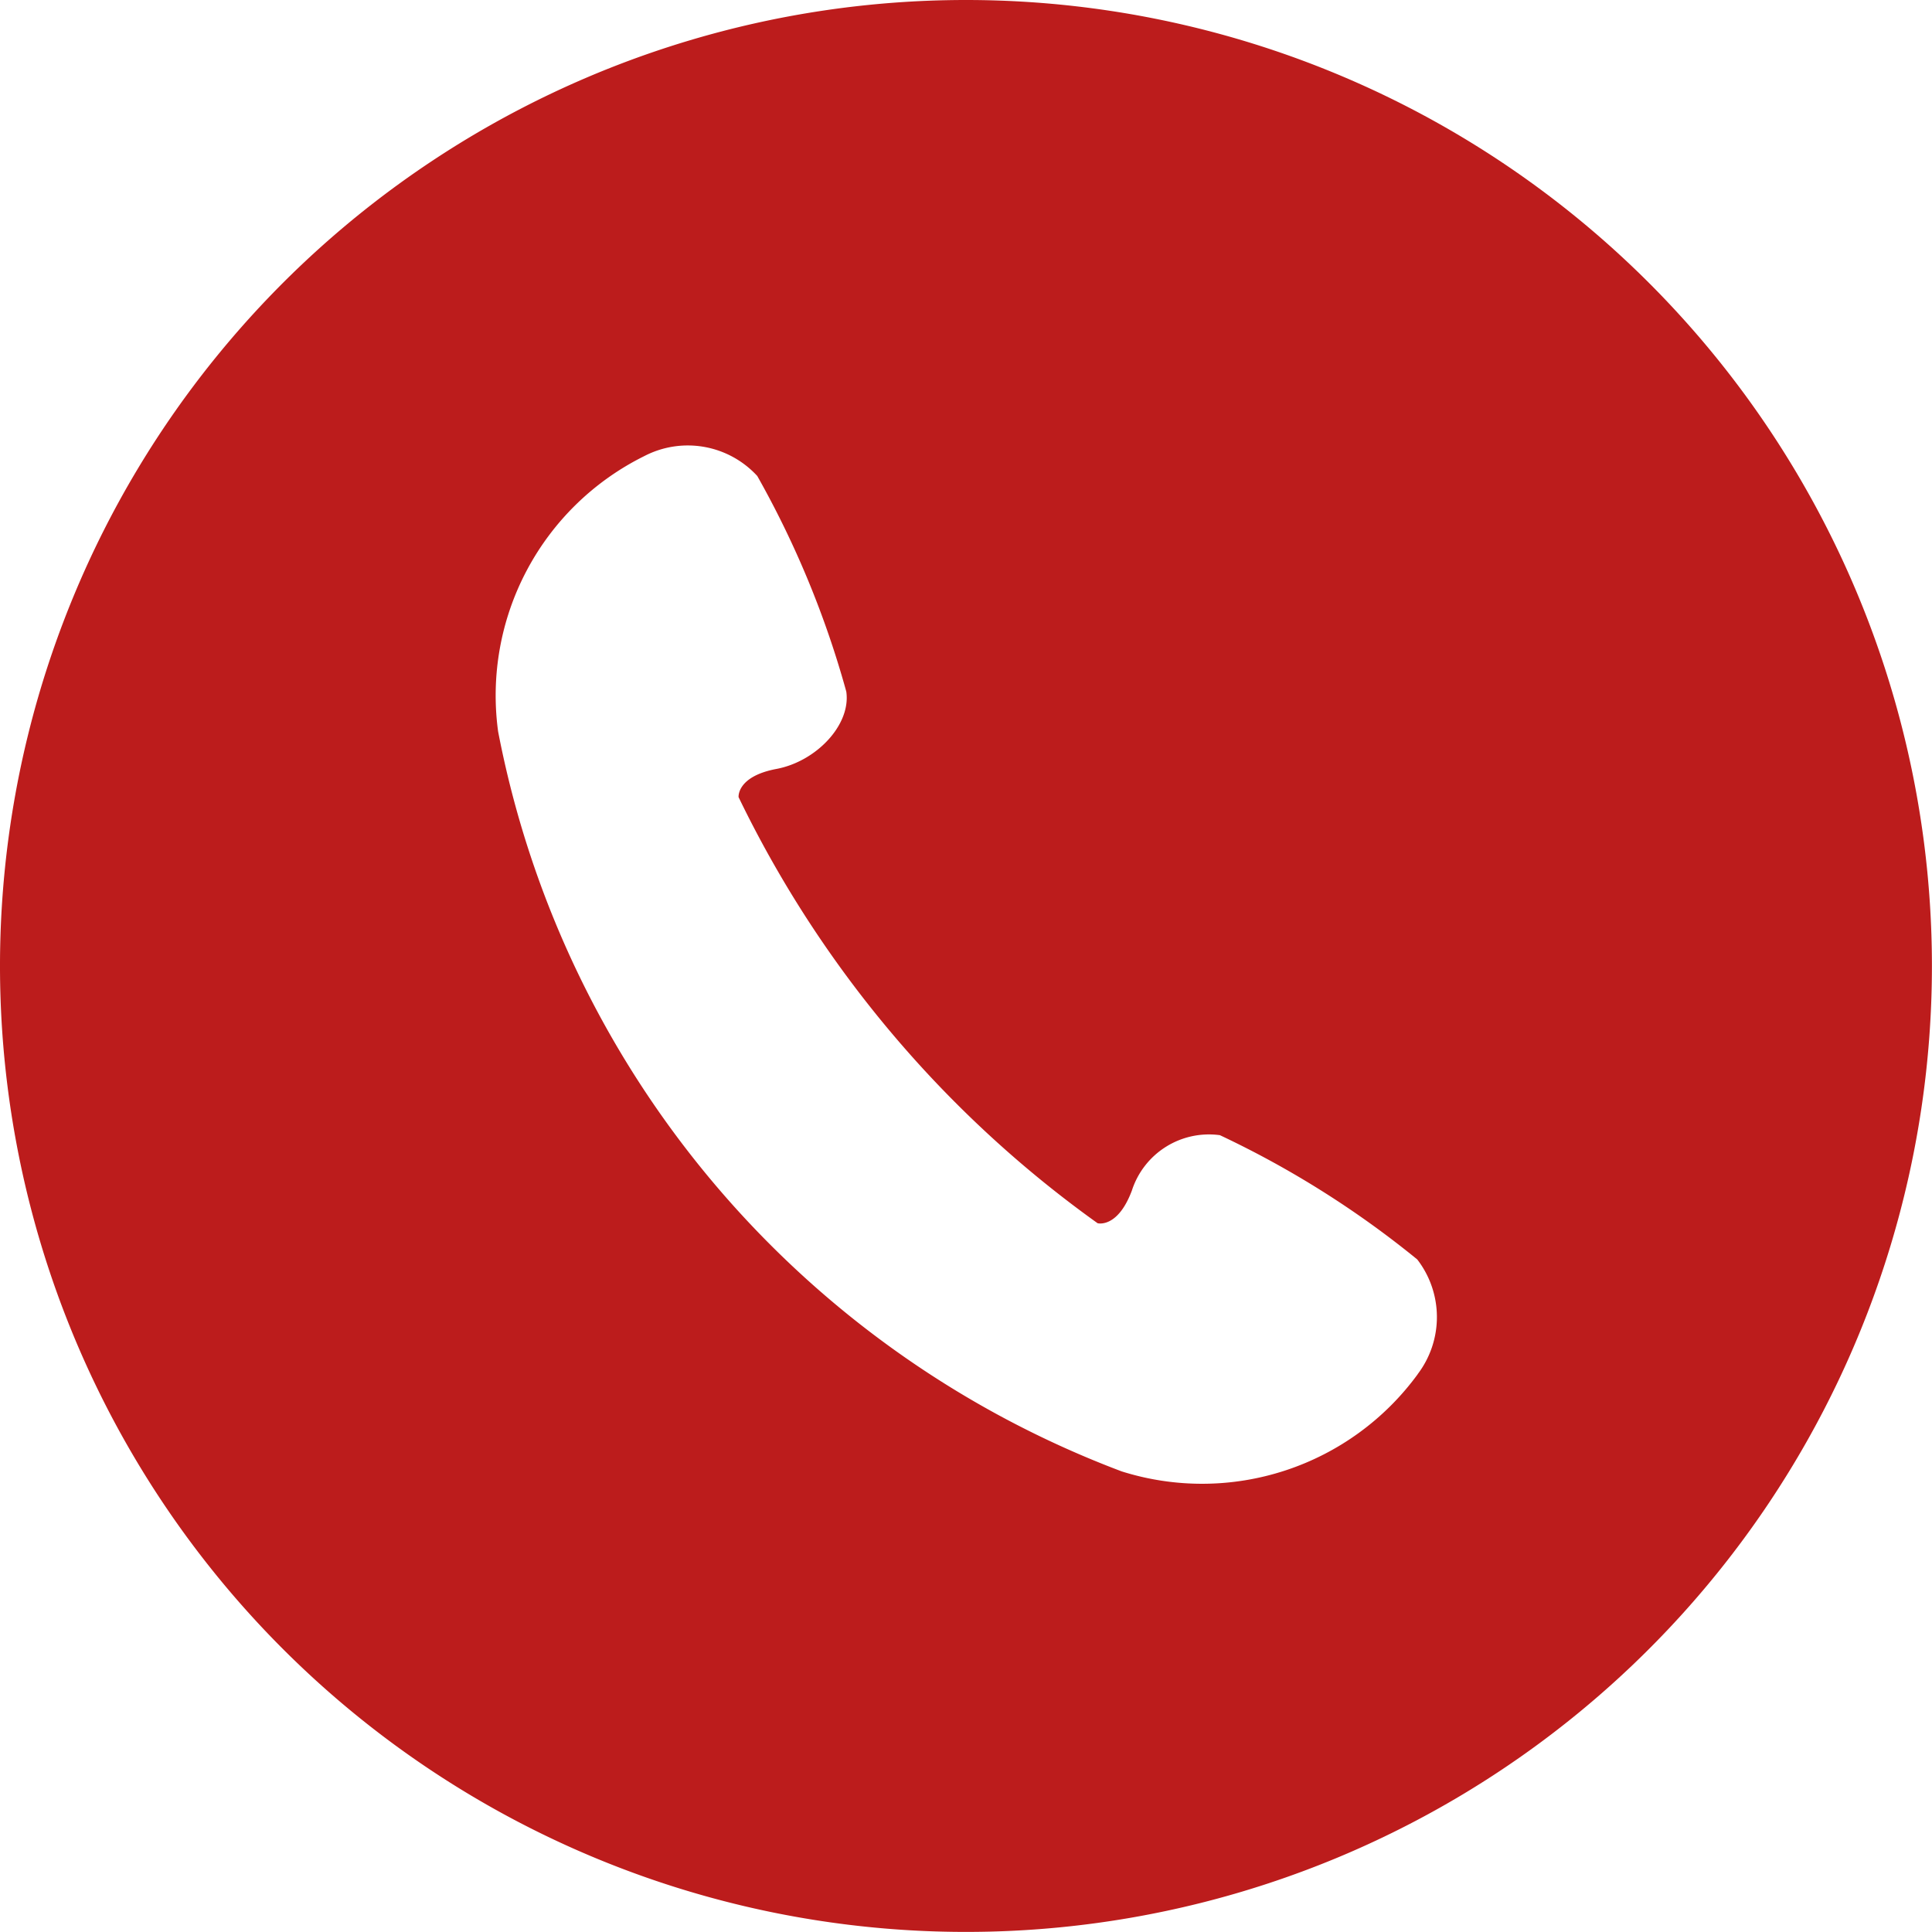
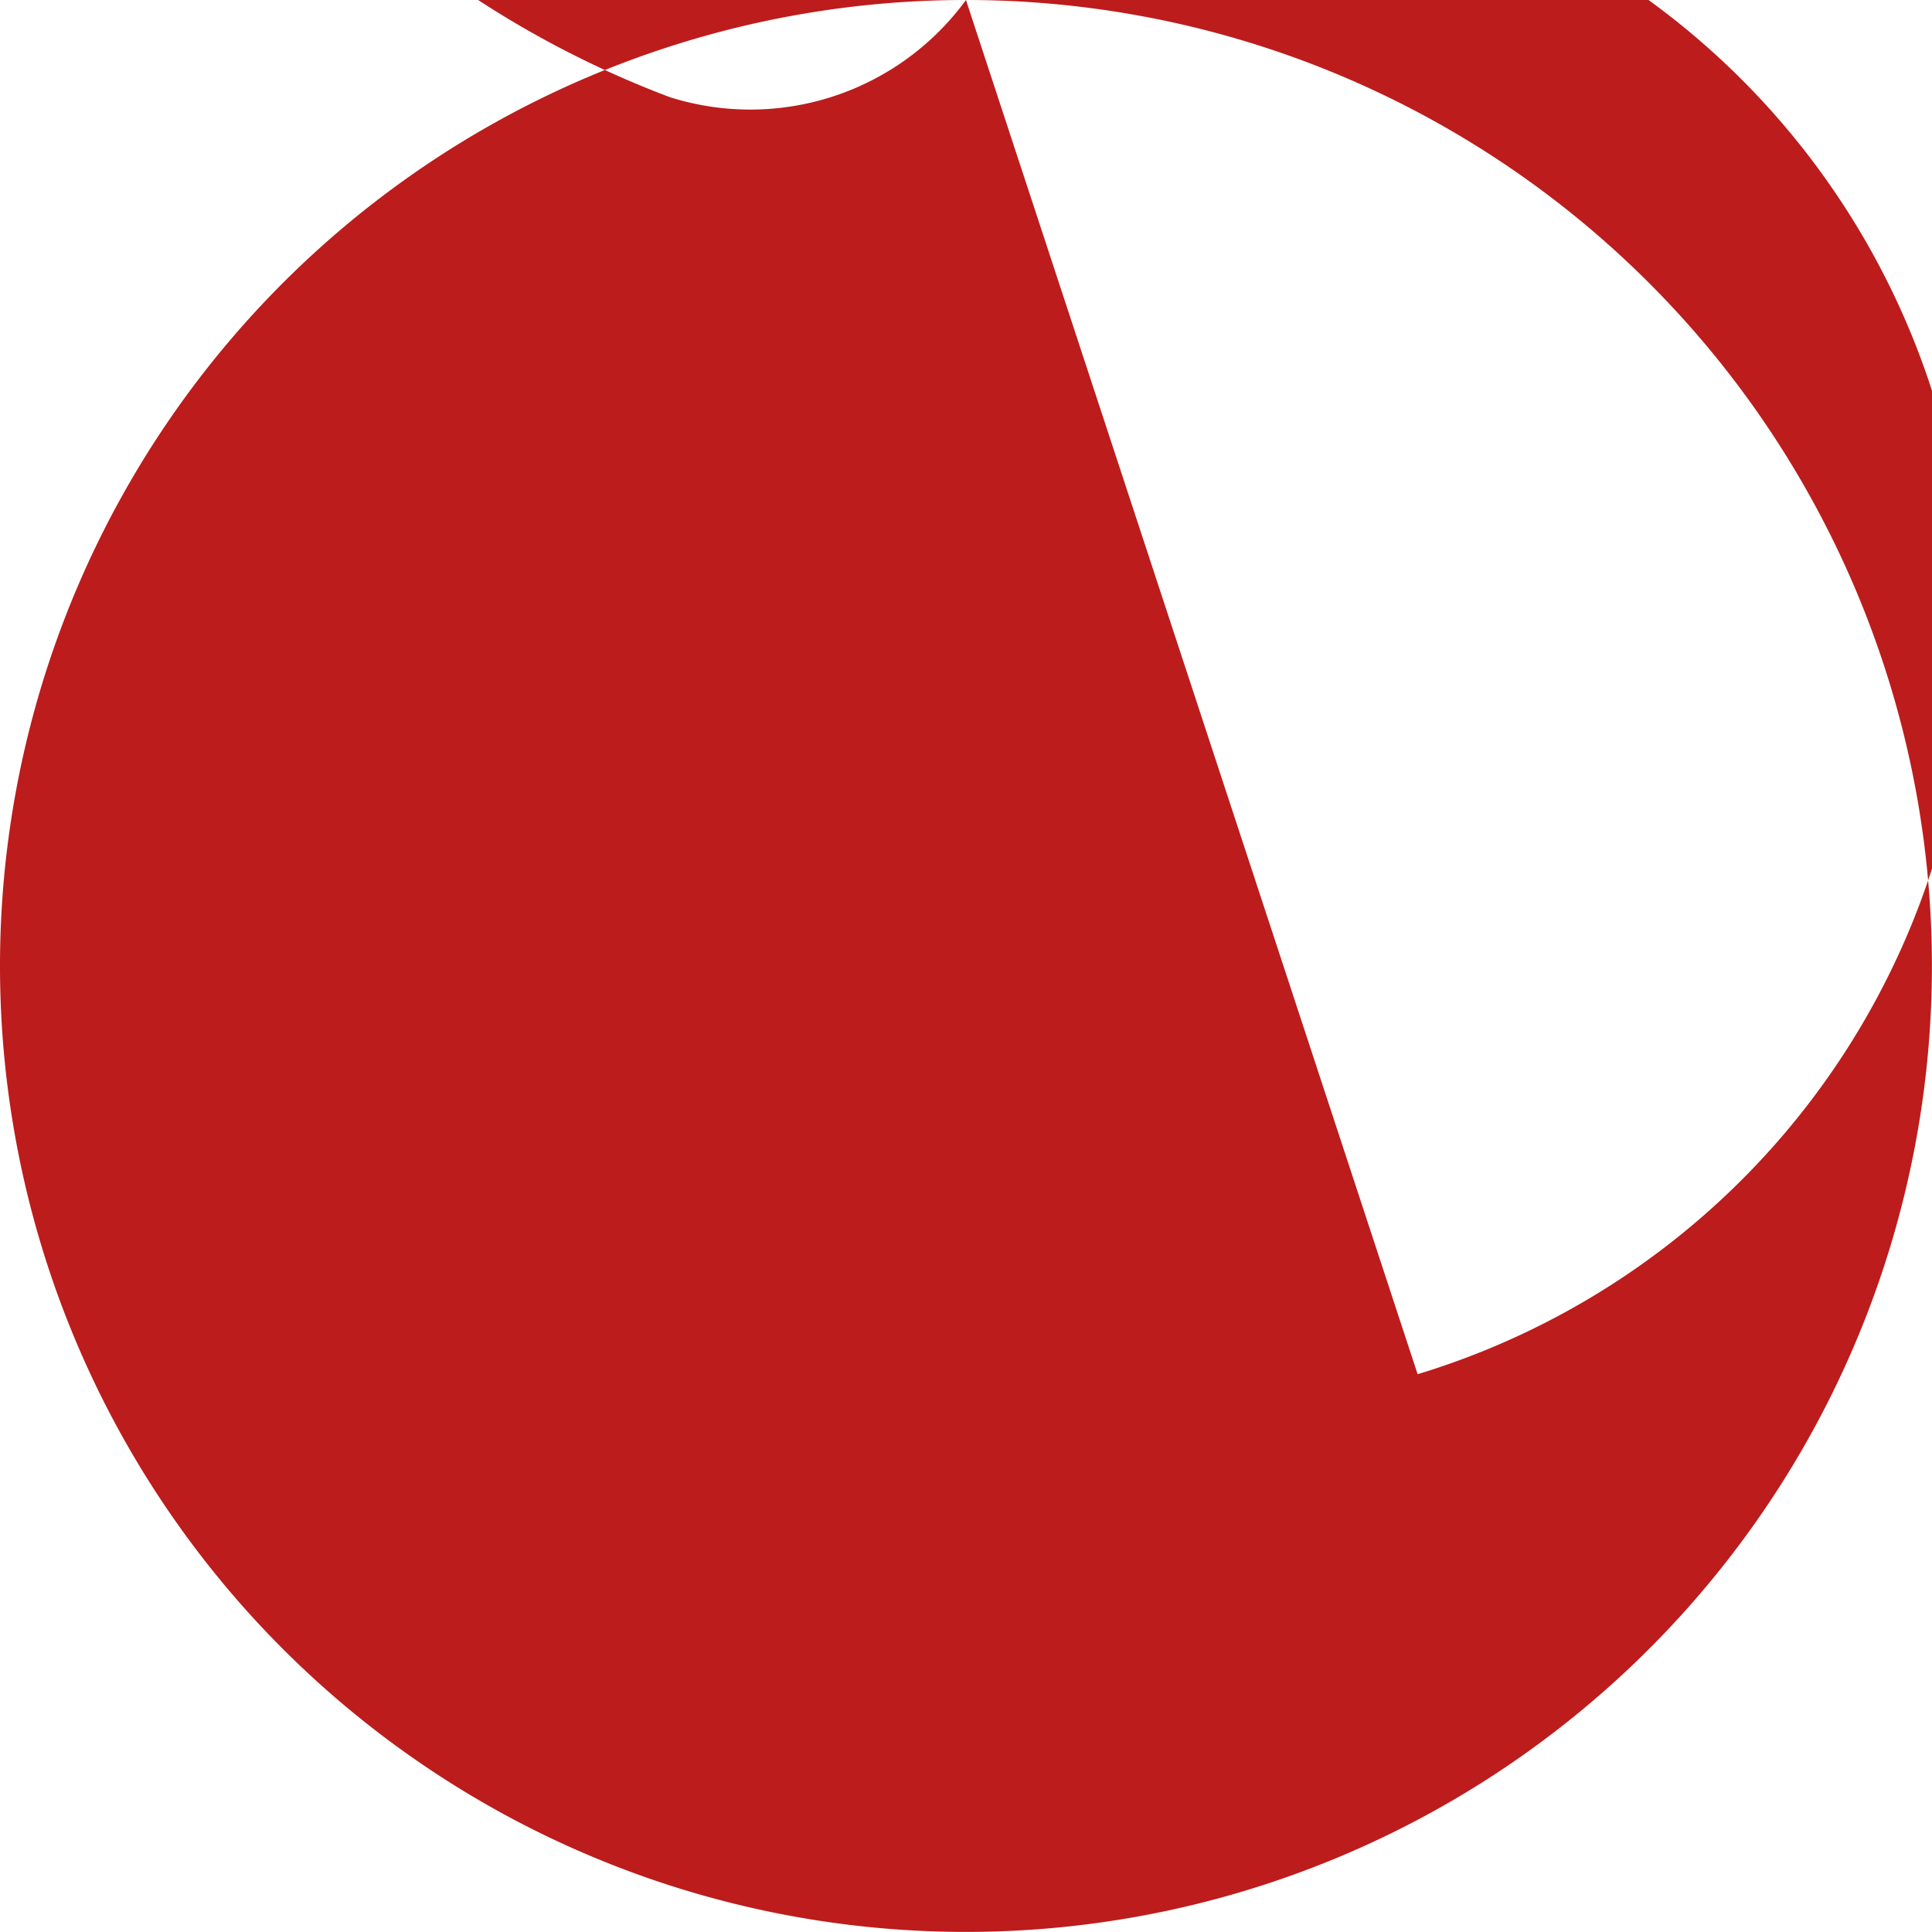
<svg xmlns="http://www.w3.org/2000/svg" width="24.377" height="24.377" viewBox="0 0 24.377 24.377">
-   <path d="M390.188,368a12.188,12.188,0,1,0,12.188,12.188A12.188,12.188,0,0,0,390.188,368Zm5.7,17.339a3.369,3.369,0,0,1-3.736,1.226,12.5,12.5,0,0,1-7.867-9.335,3.37,3.37,0,0,1,1.842-3.474,1.19,1.19,0,0,1,1.428.25,12.058,12.058,0,0,1,1.123,2.72c.061.418-.377.881-.881.976s-.478.356-.478.356a14.21,14.21,0,0,0,4.53,5.376s.252.069.432-.411a1.022,1.022,0,0,1,1.111-.7,12.07,12.07,0,0,1,2.49,1.568A1.19,1.19,0,0,1,395.887,385.339Z" transform="translate(-378 -368)" fill="#bc1c1c" />
+   <path d="M390.188,368a12.188,12.188,0,1,0,12.188,12.188A12.188,12.188,0,0,0,390.188,368Za3.369,3.369,0,0,1-3.736,1.226,12.5,12.5,0,0,1-7.867-9.335,3.37,3.37,0,0,1,1.842-3.474,1.19,1.19,0,0,1,1.428.25,12.058,12.058,0,0,1,1.123,2.72c.061.418-.377.881-.881.976s-.478.356-.478.356a14.21,14.21,0,0,0,4.53,5.376s.252.069.432-.411a1.022,1.022,0,0,1,1.111-.7,12.07,12.07,0,0,1,2.49,1.568A1.19,1.19,0,0,1,395.887,385.339Z" transform="translate(-378 -368)" fill="#bc1c1c" />
</svg>